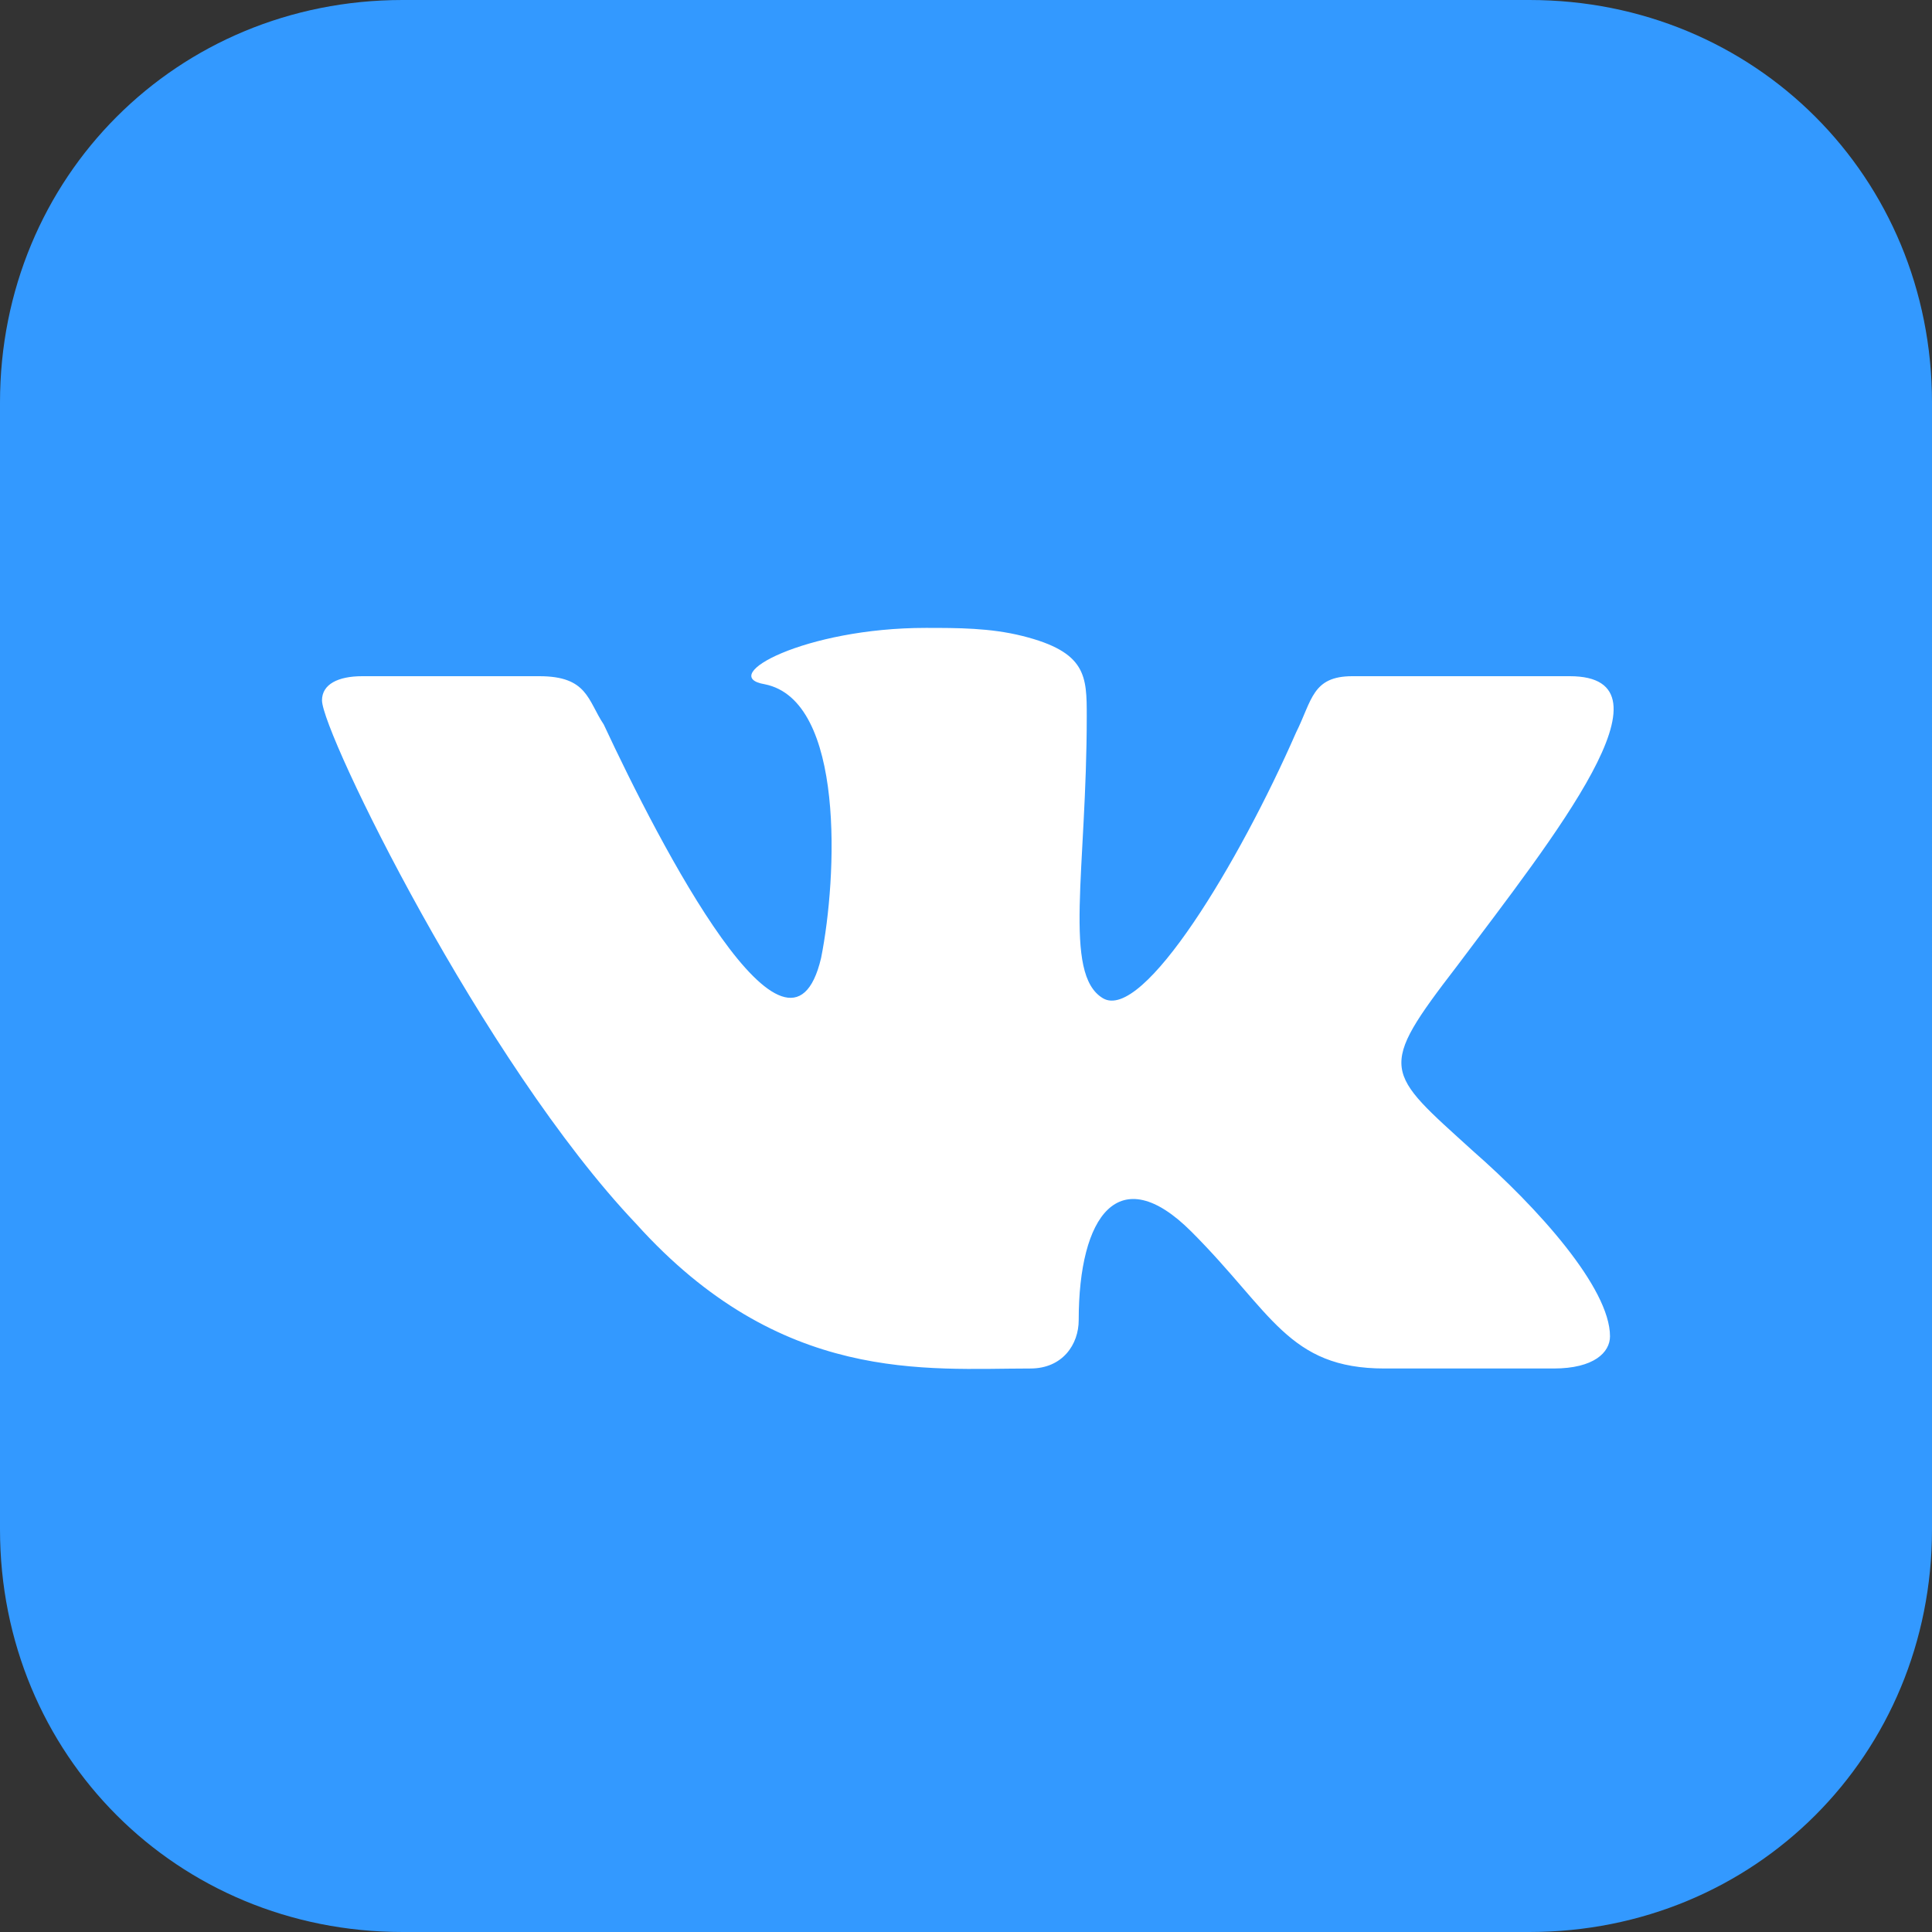
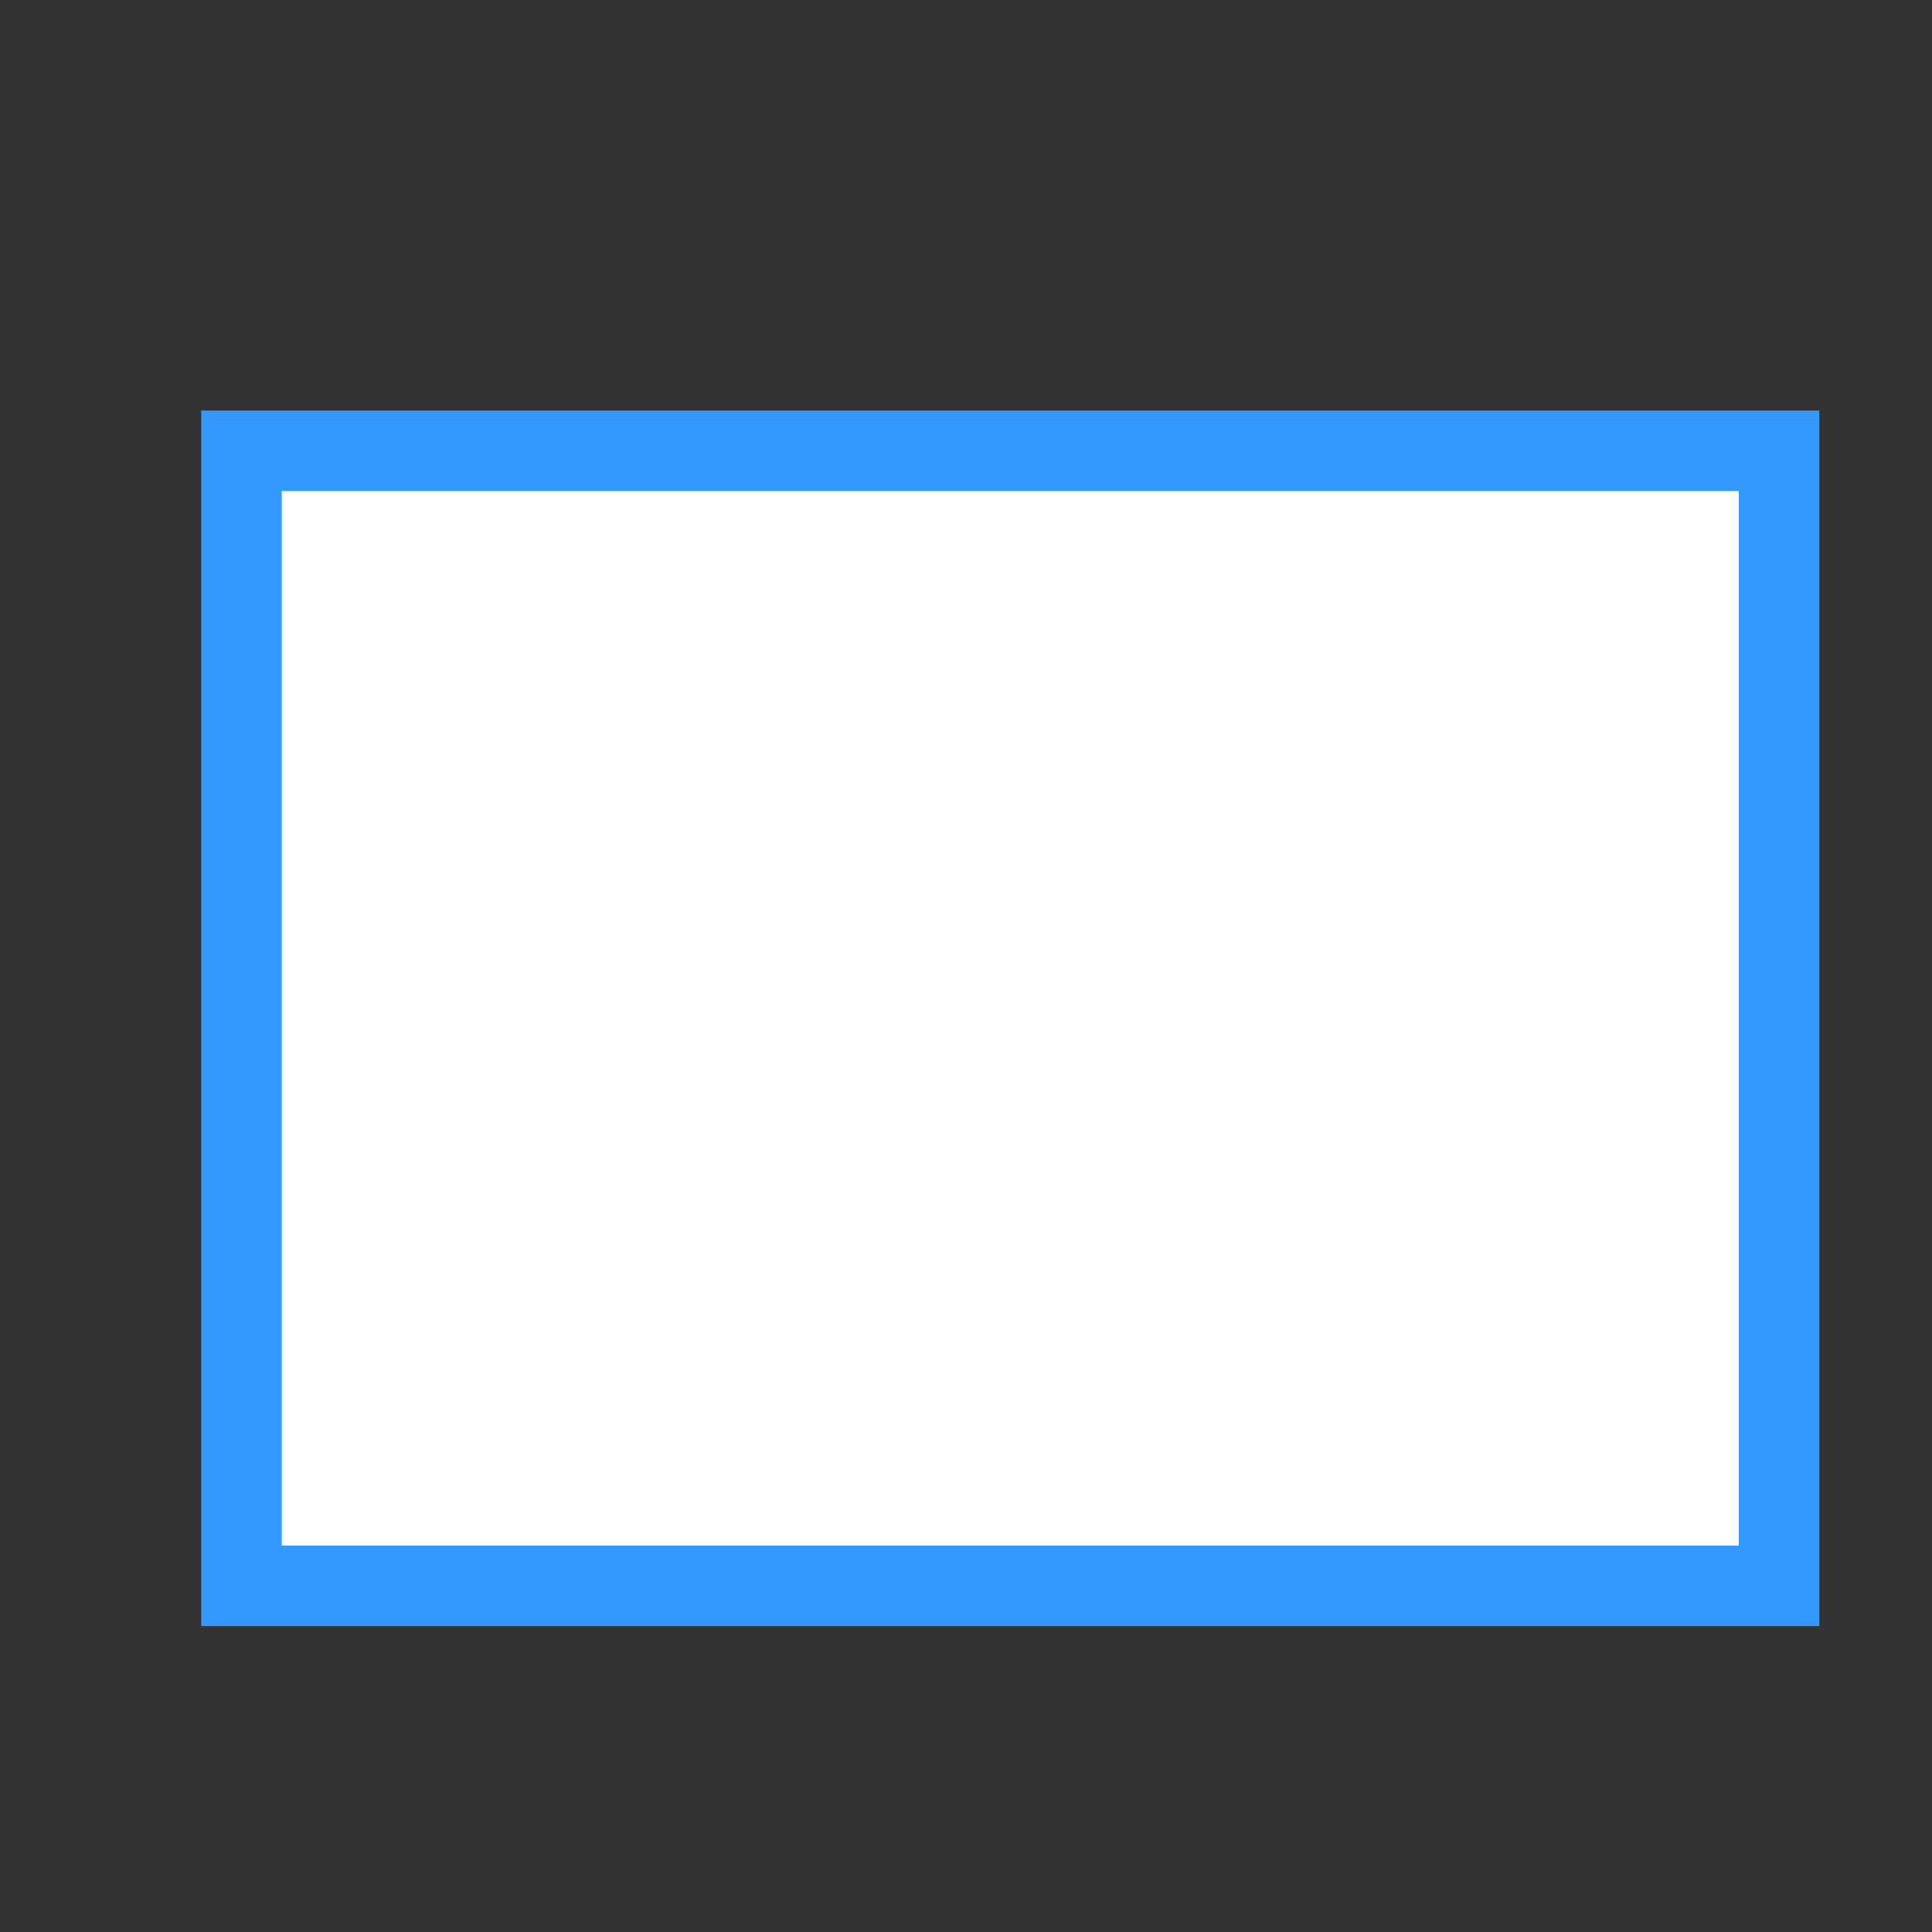
<svg xmlns="http://www.w3.org/2000/svg" version="1.1" id="图层_1" x="0px" y="0px" viewBox="0 0 24 24" style="enable-background:new 0 0 24 24;" xml:space="preserve">
  <rect x="0" y="0" width="24" height="24" fill="#333333" stroke="none" />
  <style type="text/css">
	.st0{fill:#FFFFFF;stroke:#3399FF;stroke-miterlimit:10;}
	.st1{fill:#3399FF;}
</style>
  <rect x="3" y="5.6" class="st0" width="19.1" height="14.1" />
-   <path class="st1" d="M19,0H5C2.2,0,0,2.2,0,5v14c0,2.8,2.2,5,5,5h14c2.8,0,5-2.2,5-5V5C24,2.2,21.8,0,19,0z M19.3,17h-2.1  c-1.2,0-1.4-0.7-2.4-1.7c-0.9-0.9-1.4-0.2-1.4,1.1c0,0.3-0.2,0.6-0.6,0.6c-1.3,0-3.1,0.2-4.9-1.8C6,13.2,4,9.1,4,8.7  c0-0.2,0.2-0.3,0.5-0.3h2.2c0.6,0,0.6,0.3,0.8,0.6c0.7,1.5,2.3,4.6,2.7,2.9c0.2-1,0.3-3.2-0.7-3.4c-0.6-0.1,0.5-0.7,2-0.7  c0.4,0,0.8,0,1.2,0.1c0.8,0.2,0.8,0.5,0.8,1c0,1.9-0.3,3.2,0.2,3.5s1.7-1.7,2.4-3.3c0.2-0.4,0.2-0.7,0.7-0.7h2.7  c1.4,0-0.2,2-1.4,3.6c-1,1.3-0.9,1.3,0.2,2.3C19.1,15,20,16,20,16.6C20,16.8,19.8,17,19.3,17z" />
</svg>